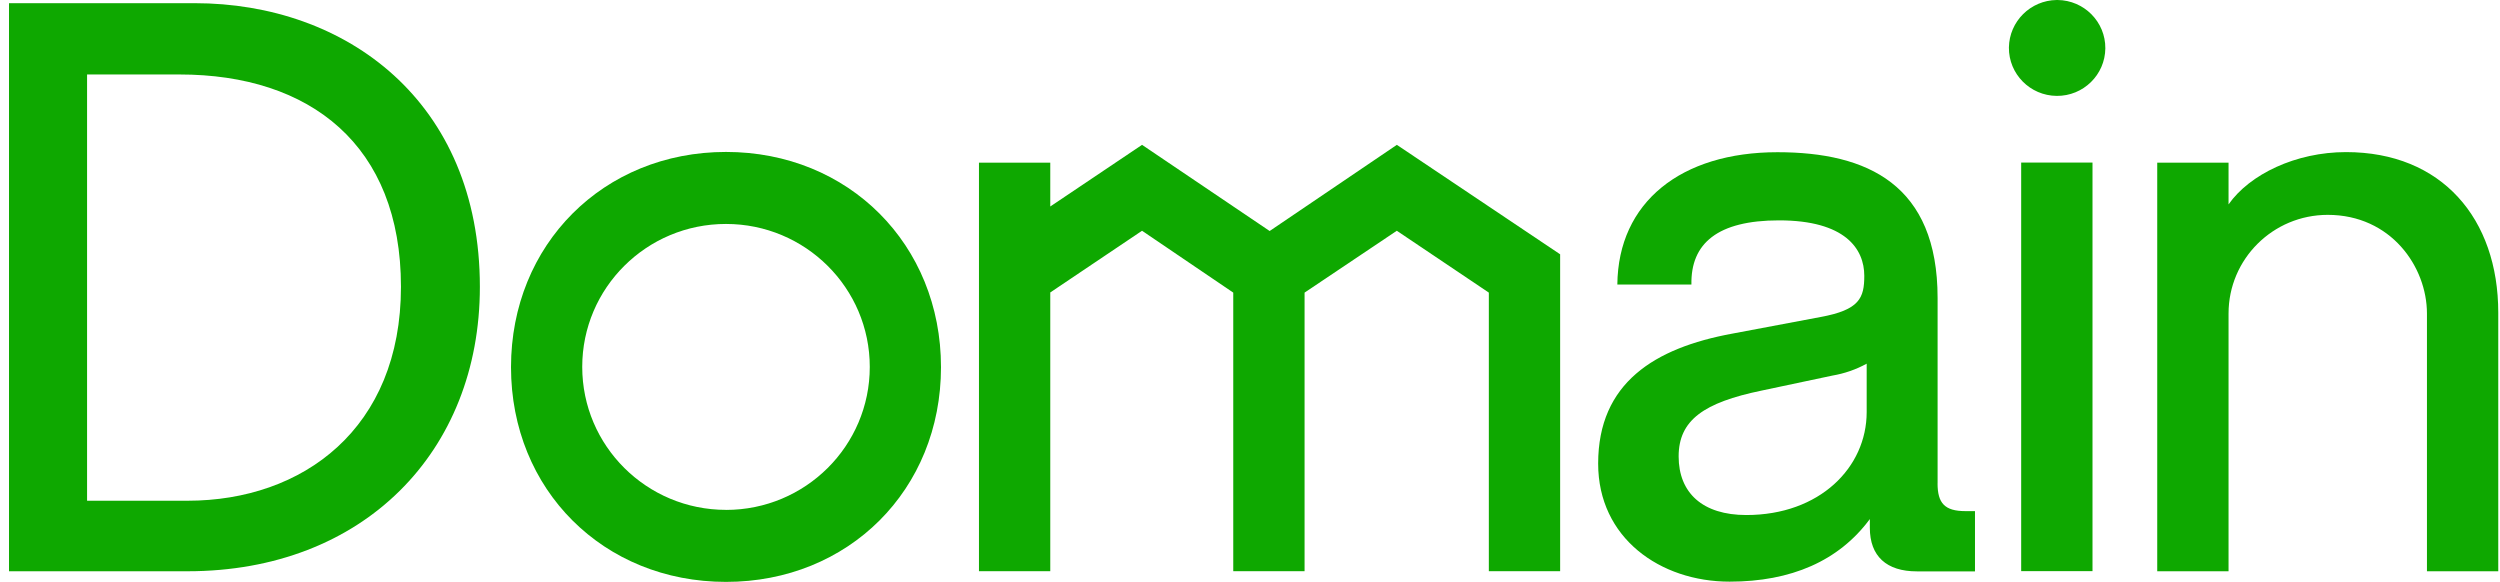
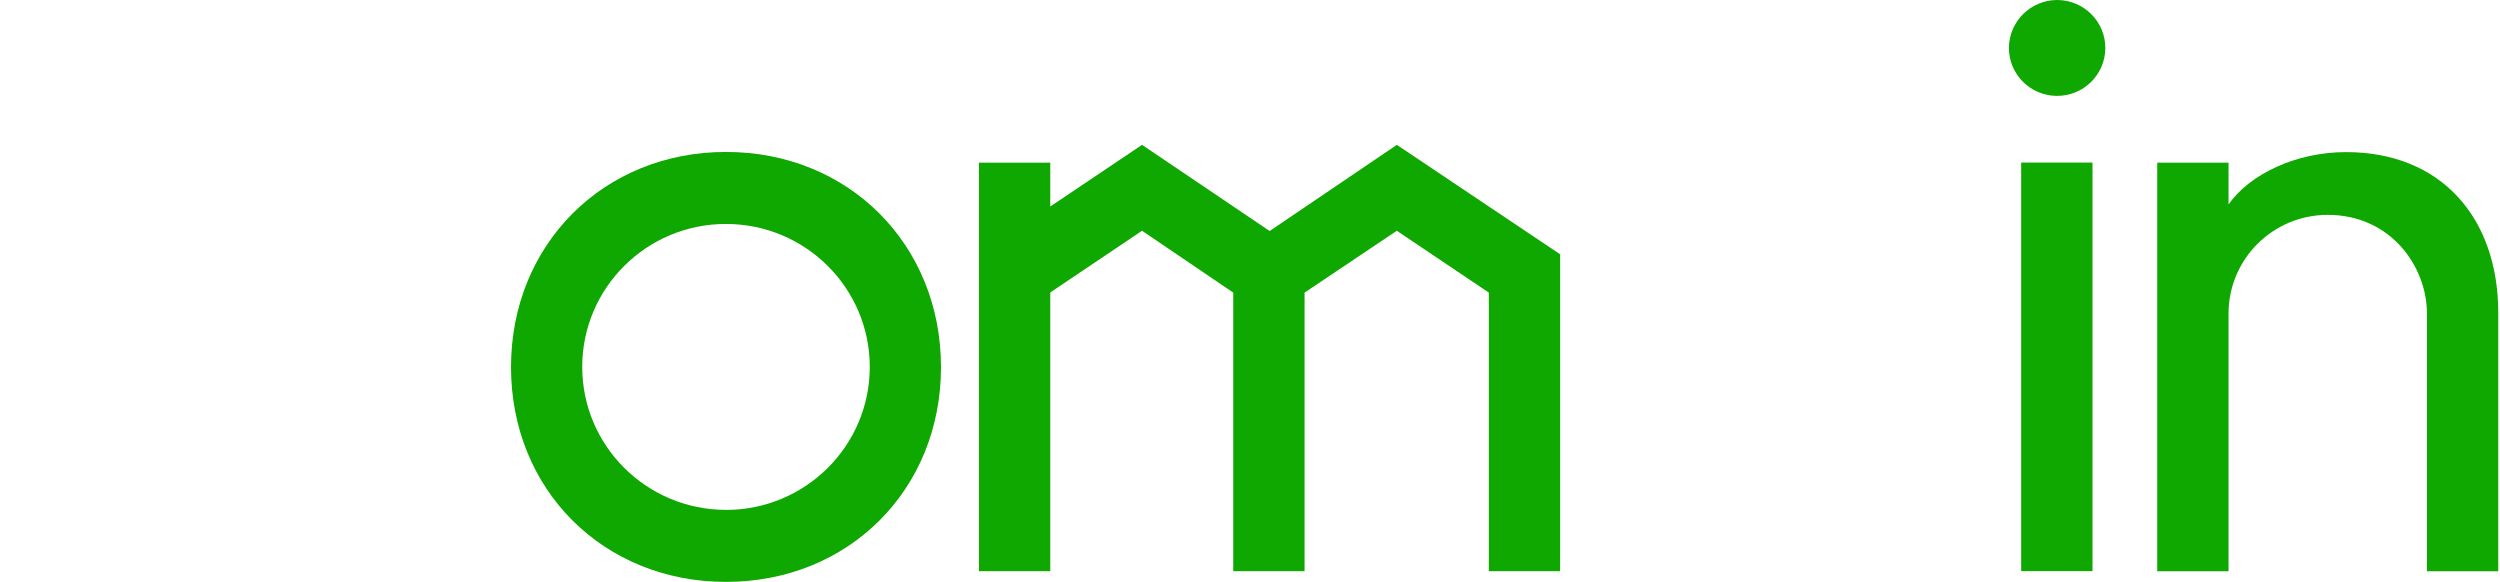
<svg xmlns="http://www.w3.org/2000/svg" width="232" height="54" viewBox="0 0 232 54" fill="none">
  <g id="Layer_1" clip-path="url(#clip0_326_4466)">
-     <path id="Vector" d="M179.809 44.857V27.654C179.809 17.137 173.303 14.125 164.949 14.125C156.004 14.125 150.164 18.758 150.089 26.404H156.964C156.889 22.579 159.402 20.45 165.096 20.45C171.233 20.45 173.006 23.095 173.006 25.595C173.006 27.654 172.562 28.758 168.938 29.42L160.73 30.966C153.558 32.291 148.309 35.524 148.309 43.024C148.309 49.936 154.073 53.977 160.508 53.977C166.202 53.977 170.639 52.065 173.521 48.169V48.978C173.521 51.623 175.075 53.023 177.882 53.023H183.279V47.432H182.39C180.471 47.432 179.805 46.699 179.805 44.857H179.809ZM173.228 38.237C173.228 43.382 168.866 47.795 162.063 47.795C157.995 47.795 155.778 45.736 155.778 42.353C155.778 38.97 158.145 37.353 163.466 36.249L170.048 34.854C171.162 34.664 172.236 34.294 173.228 33.749V38.237Z" fill="#0EA800" />
-     <path id="Vector_2" d="M18.063 0.295H0.836V53.013H17.397C33.736 53.013 44.532 41.91 44.532 26.619C44.532 9.411 32.111 0.295 18.063 0.295ZM17.397 46.468H8.08V6.911H16.656C28.78 6.911 37.209 13.457 37.209 26.615C37.209 39.773 28.114 46.468 17.397 46.468Z" fill="#0EA800" />
    <path id="Vector_3" d="M194.184 15.086H187.566V53.002H194.184V15.086Z" fill="#0EA800" />
    <path id="Vector_4" d="M190.863 0C188.428 0.032 186.462 1.987 186.426 4.412C186.406 6.869 188.392 8.876 190.863 8.899C193.333 8.919 195.351 6.944 195.375 4.487C195.394 2.031 193.408 0.024 190.938 0C190.914 0 190.89 0 190.863 0Z" fill="#0EA800" />
    <path id="Vector_5" d="M129.628 13.441L117.824 21.438L105.981 13.441L97.465 19.163V15.094H90.848V53.006H97.465V27.14L105.981 21.414L114.446 27.155V53.006H121.064V27.155L129.624 21.414L138.164 27.155V53.006H144.781V23.599L129.628 13.441Z" fill="#0EA800" />
    <path id="Vector_6" d="M67.373 14.1C55.998 14.1 47.422 22.688 47.422 34.071C47.422 45.455 55.998 53.999 67.373 53.999C78.748 53.999 87.324 45.459 87.324 34.071C87.324 22.684 78.748 14.1 67.373 14.1ZM67.373 47.316C60.006 47.316 54.031 41.374 54.031 34.047C54.031 26.721 60.006 20.779 67.373 20.783C74.74 20.783 80.715 26.725 80.715 34.051C80.715 41.378 74.74 47.32 67.373 47.32V47.316Z" fill="#0EA800" />
    <path id="Vector_7" d="M217.712 14.115C213.053 14.115 208.767 16.174 206.809 18.969V15.093H200.191V53.013H206.809V29.095C206.809 24.04 210.928 19.939 216.015 19.939C221.875 19.939 225.221 24.754 225.221 29.095V53.013H231.839V29.024C231.839 20.274 226.589 14.115 217.716 14.115H217.712Z" fill="#0EA800" />
  </g>
  <defs>
    <clipPath id="clip0_326_4466">
      <rect width="231" height="54" fill="white" transform="translate(0.836)" />
    </clipPath>
  </defs>
</svg>